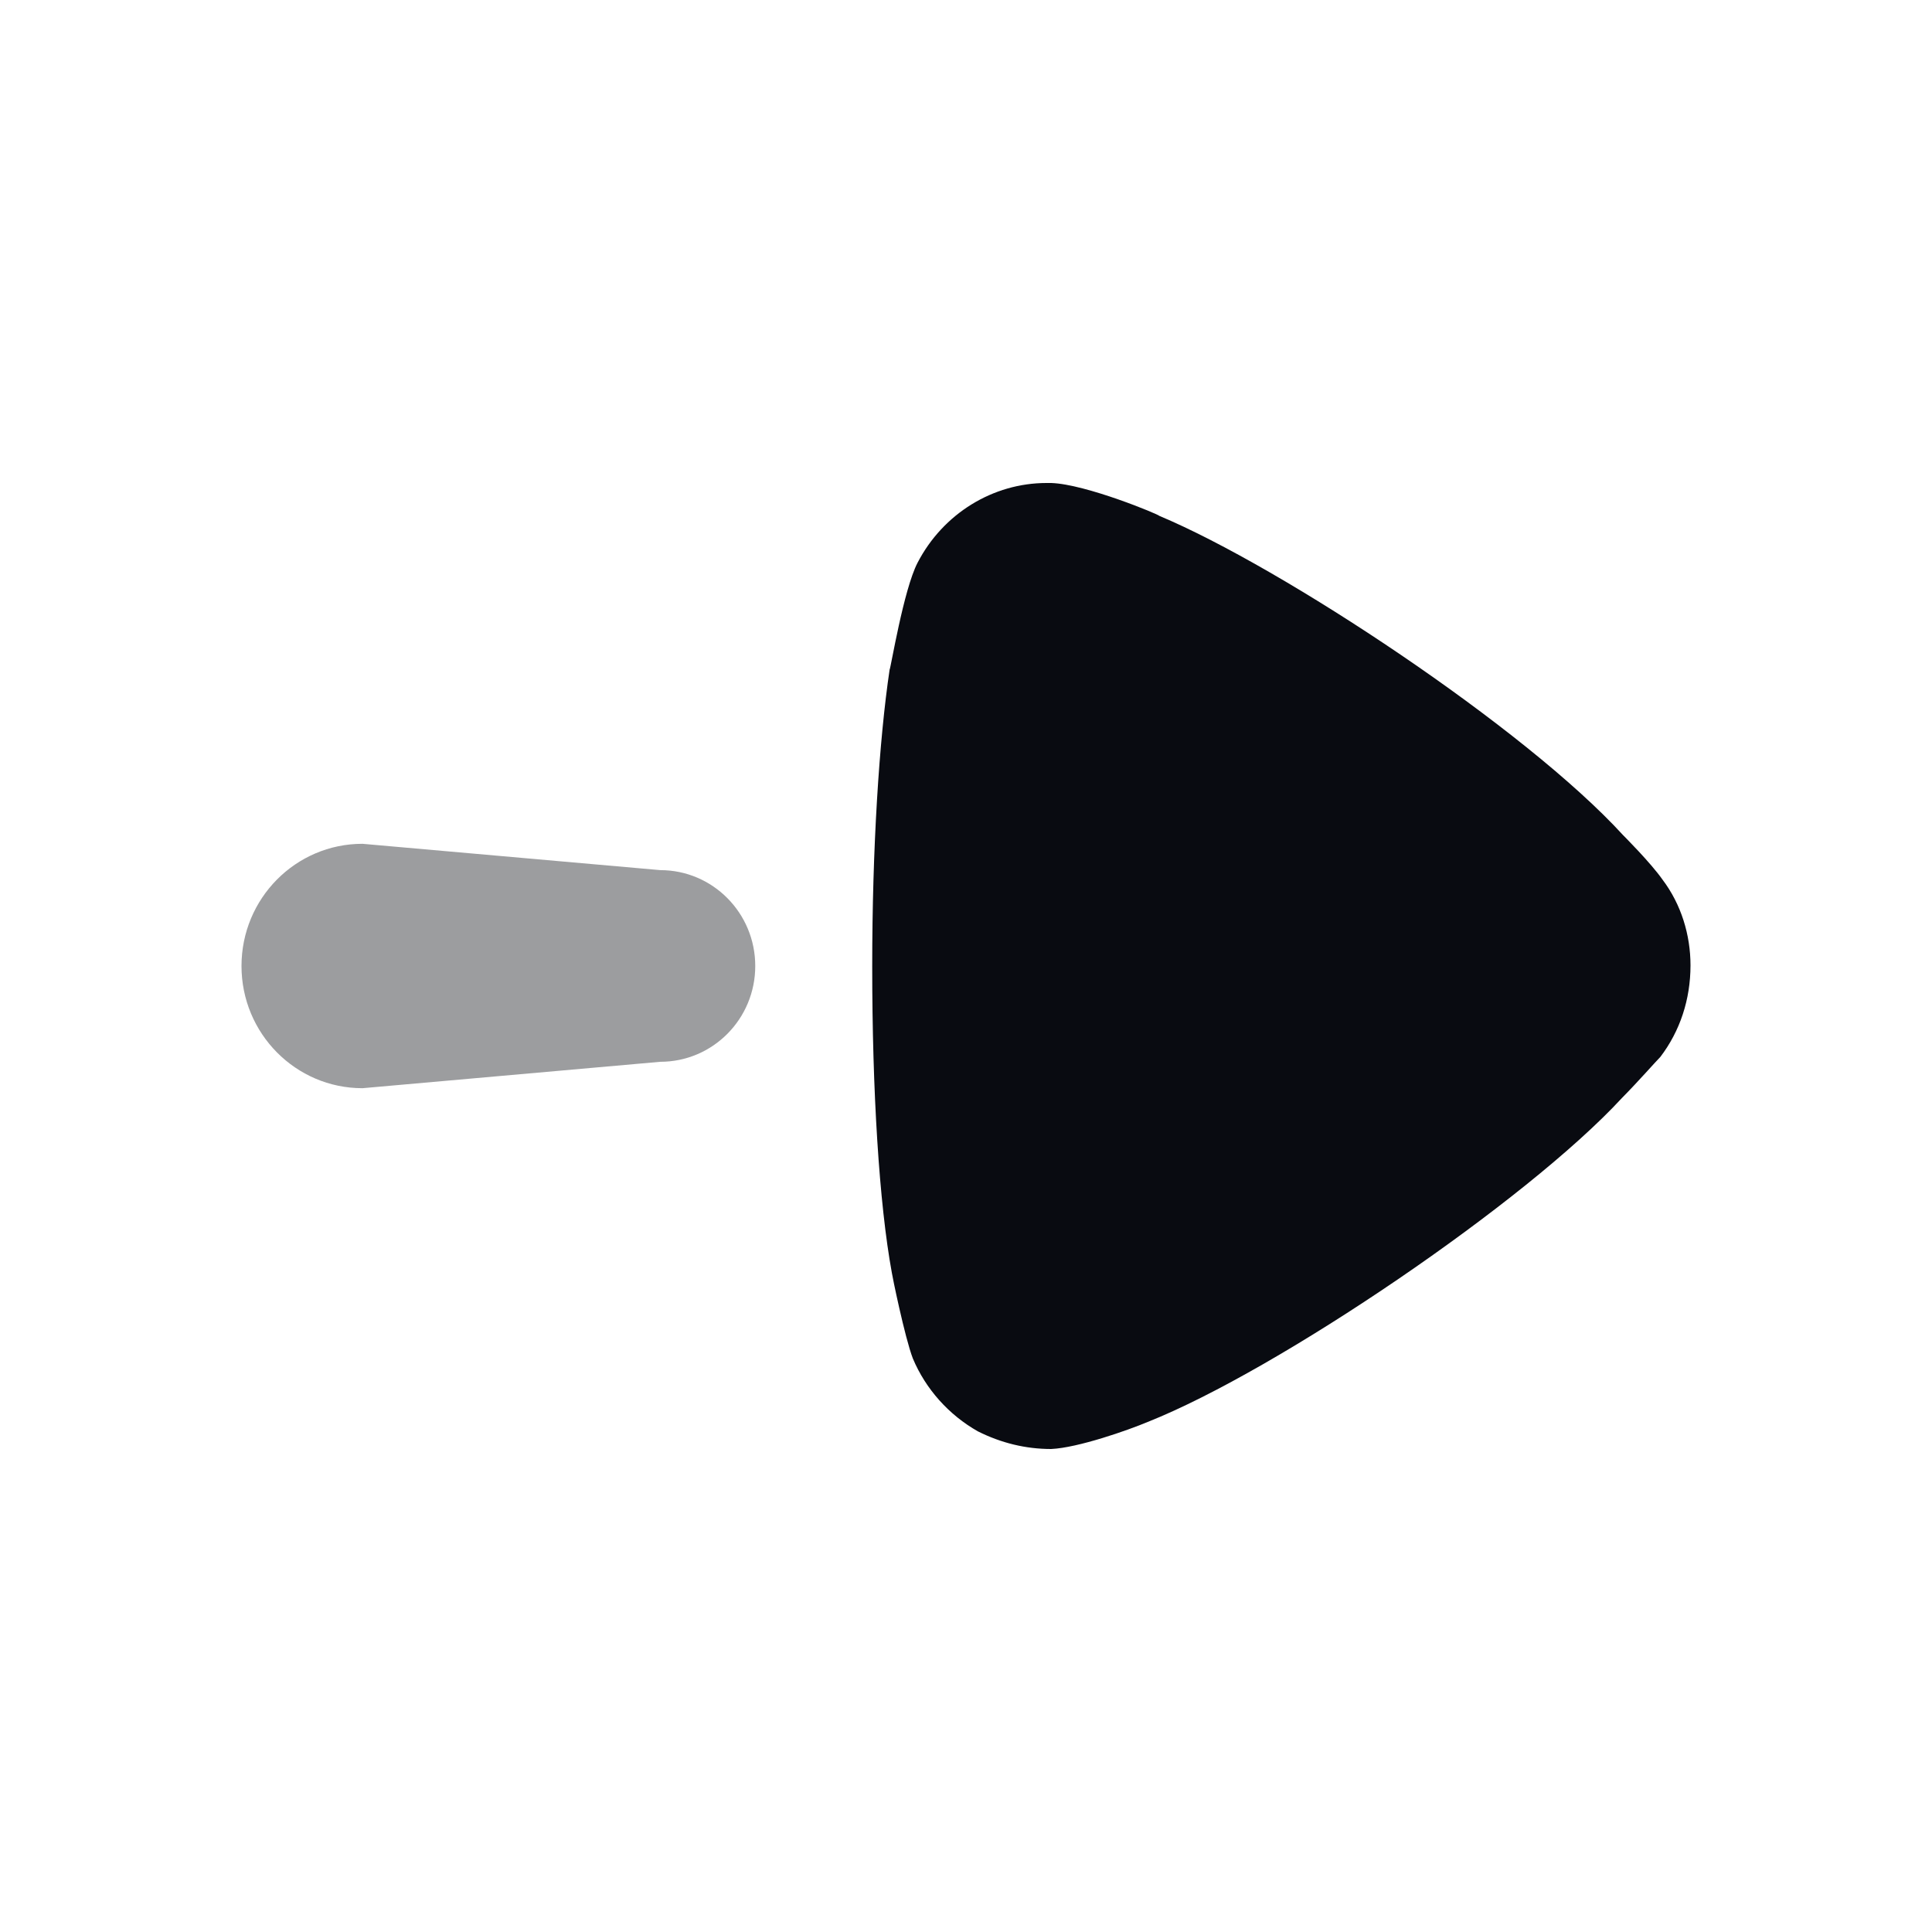
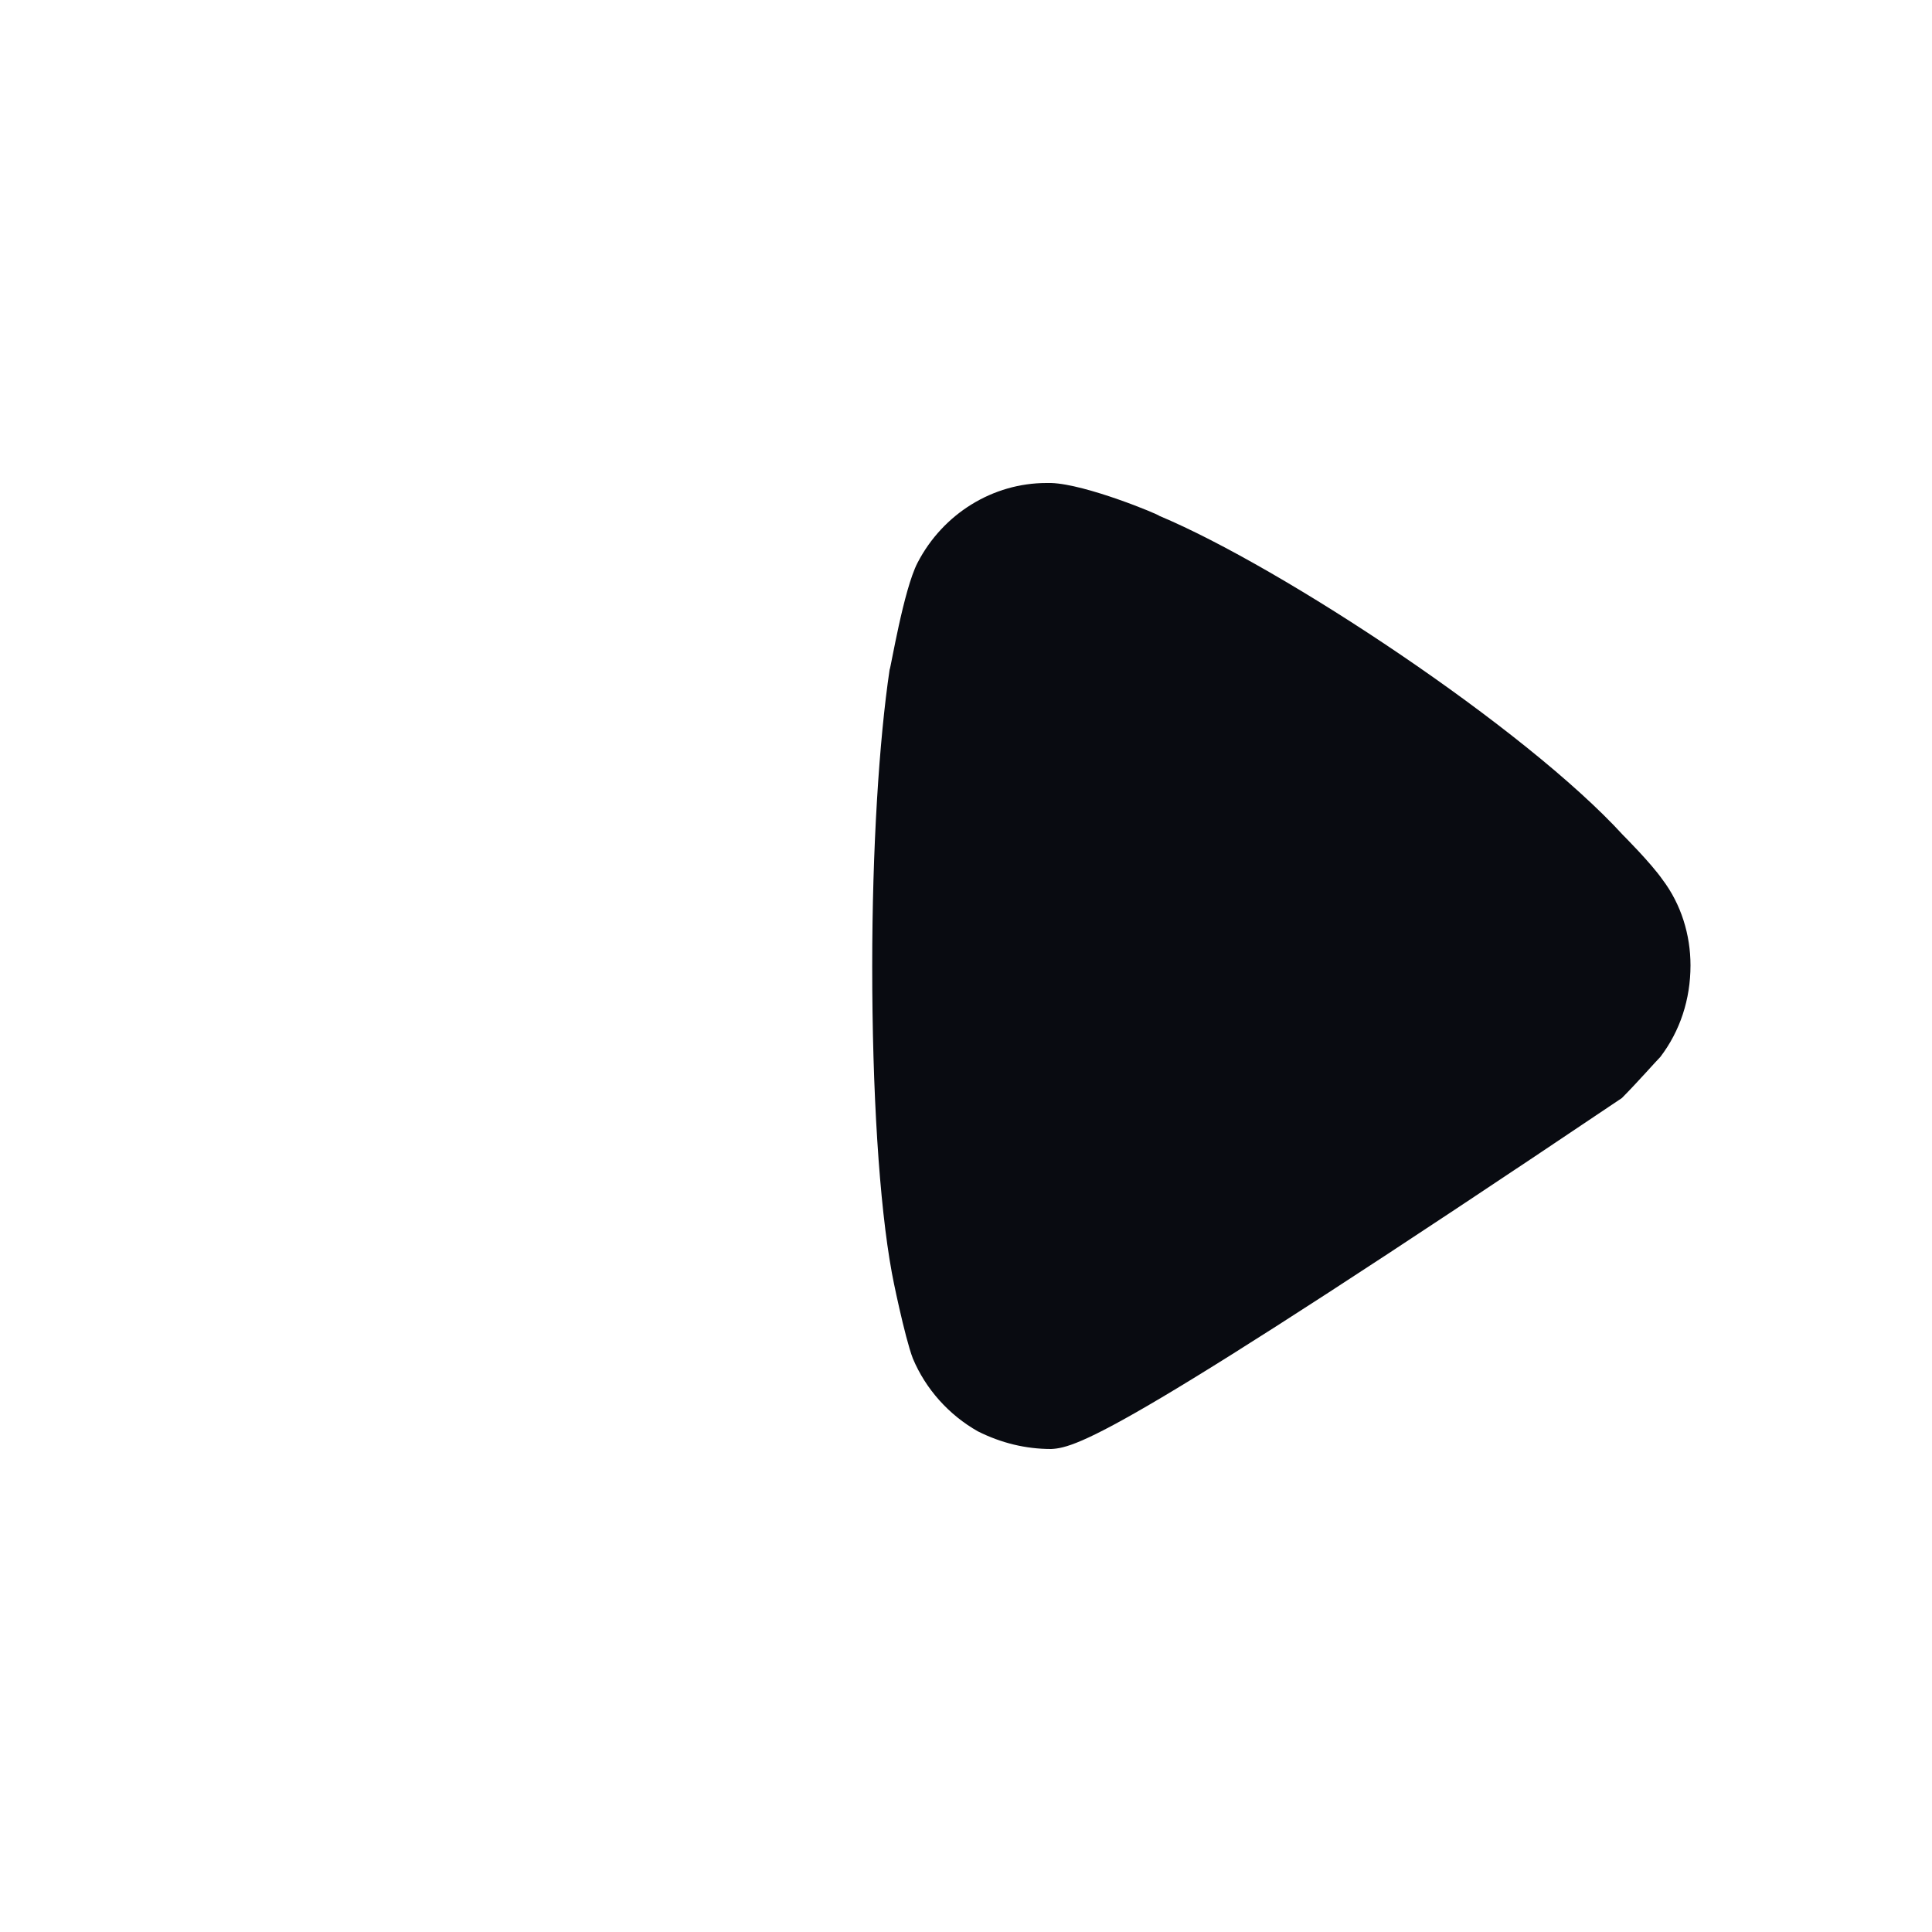
<svg xmlns="http://www.w3.org/2000/svg" width="24" height="24" viewBox="0 0 24 24" fill="none">
-   <path opacity="0.4" d="M8.202 13.19L4.503 13.518C3.673 13.518 3 12.838 3 12C3 11.161 3.673 10.482 4.503 10.482L8.202 10.809C8.854 10.809 9.382 11.342 9.382 12C9.382 12.658 8.854 13.19 8.202 13.19Z" fill="#090B11" />
-   <path d="M20.625 13.13C20.567 13.188 20.351 13.435 20.148 13.64C18.964 14.923 15.874 17.022 14.257 17.664C14.012 17.767 13.391 17.985 13.058 18C12.741 18 12.438 17.926 12.148 17.781C11.787 17.577 11.499 17.255 11.34 16.876C11.239 16.614 11.079 15.827 11.079 15.812C10.921 14.952 10.835 13.553 10.835 12.007C10.835 10.535 10.921 9.193 11.051 8.319C11.065 8.303 11.224 7.326 11.398 6.991C11.715 6.379 12.336 6 13 6H13.058C13.491 6.014 14.401 6.394 14.401 6.408C15.932 7.05 18.949 9.047 20.162 10.374C20.162 10.374 20.505 10.716 20.653 10.928C20.884 11.234 21 11.613 21 11.992C21 12.415 20.87 12.809 20.625 13.13Z" fill="#090B11" />
+   <path d="M20.625 13.13C20.567 13.188 20.351 13.435 20.148 13.64C14.012 17.767 13.391 17.985 13.058 18C12.741 18 12.438 17.926 12.148 17.781C11.787 17.577 11.499 17.255 11.34 16.876C11.239 16.614 11.079 15.827 11.079 15.812C10.921 14.952 10.835 13.553 10.835 12.007C10.835 10.535 10.921 9.193 11.051 8.319C11.065 8.303 11.224 7.326 11.398 6.991C11.715 6.379 12.336 6 13 6H13.058C13.491 6.014 14.401 6.394 14.401 6.408C15.932 7.05 18.949 9.047 20.162 10.374C20.162 10.374 20.505 10.716 20.653 10.928C20.884 11.234 21 11.613 21 11.992C21 12.415 20.87 12.809 20.625 13.13Z" fill="#090B11" />
</svg>